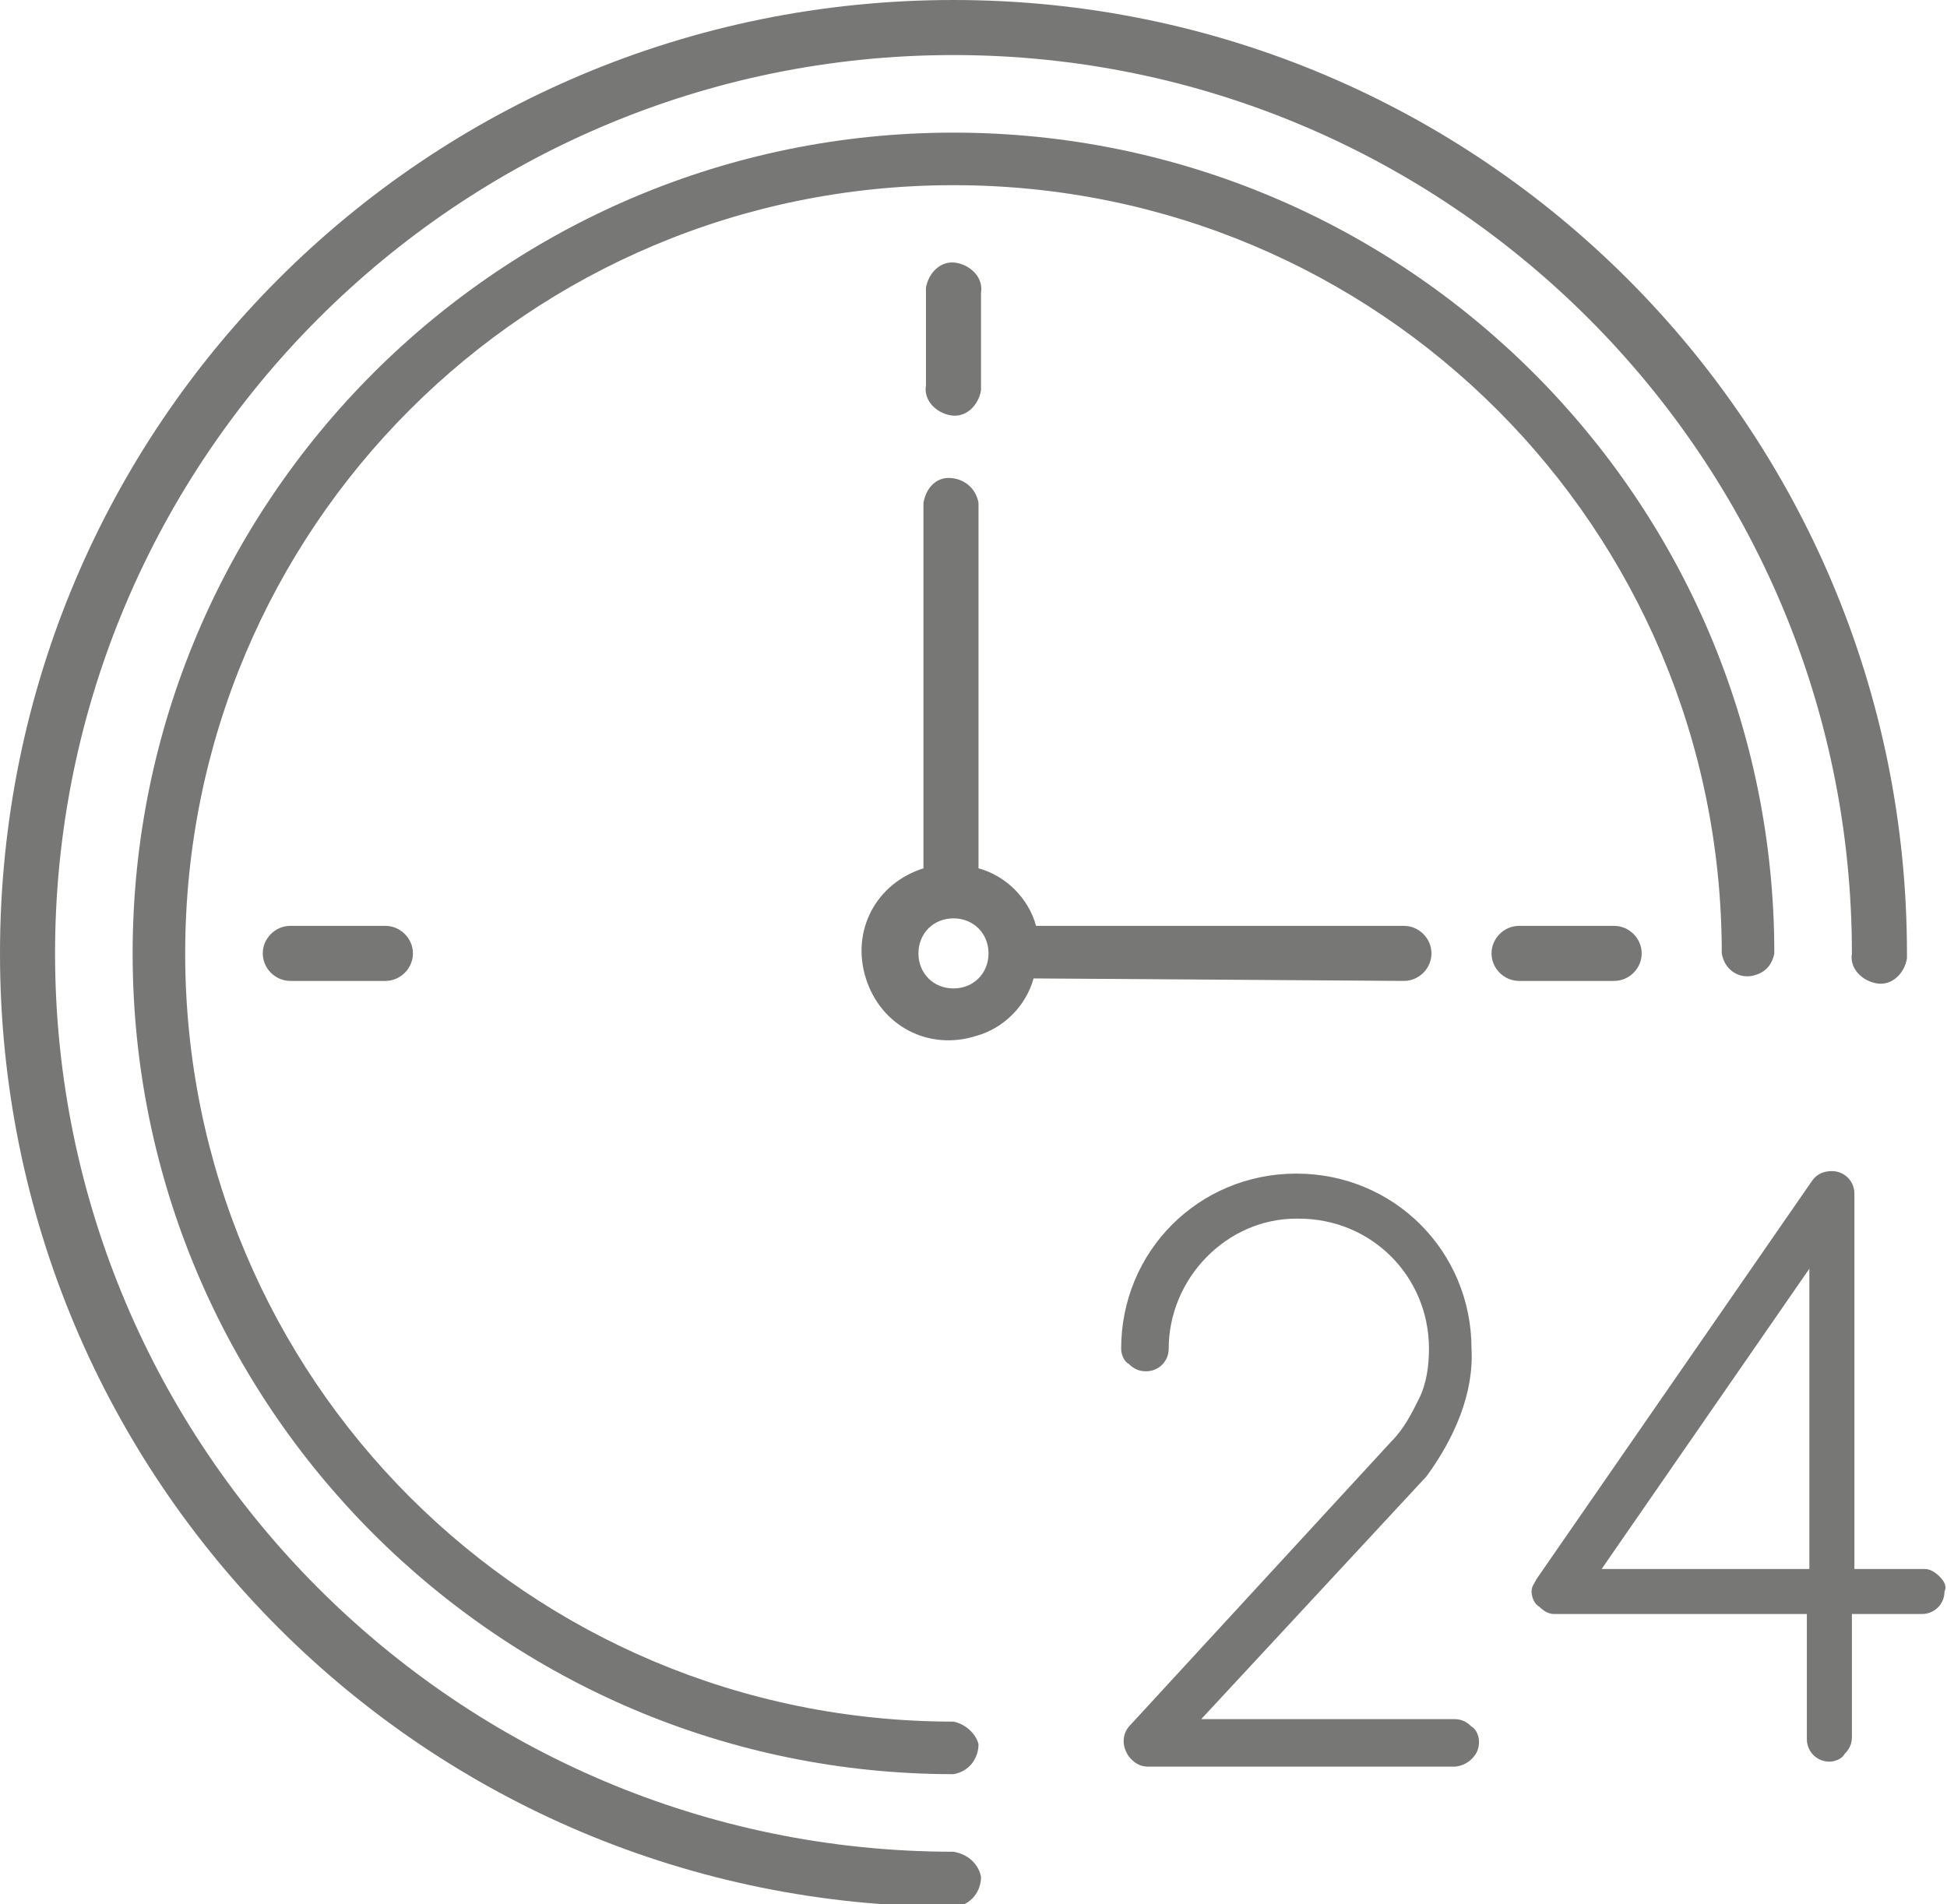
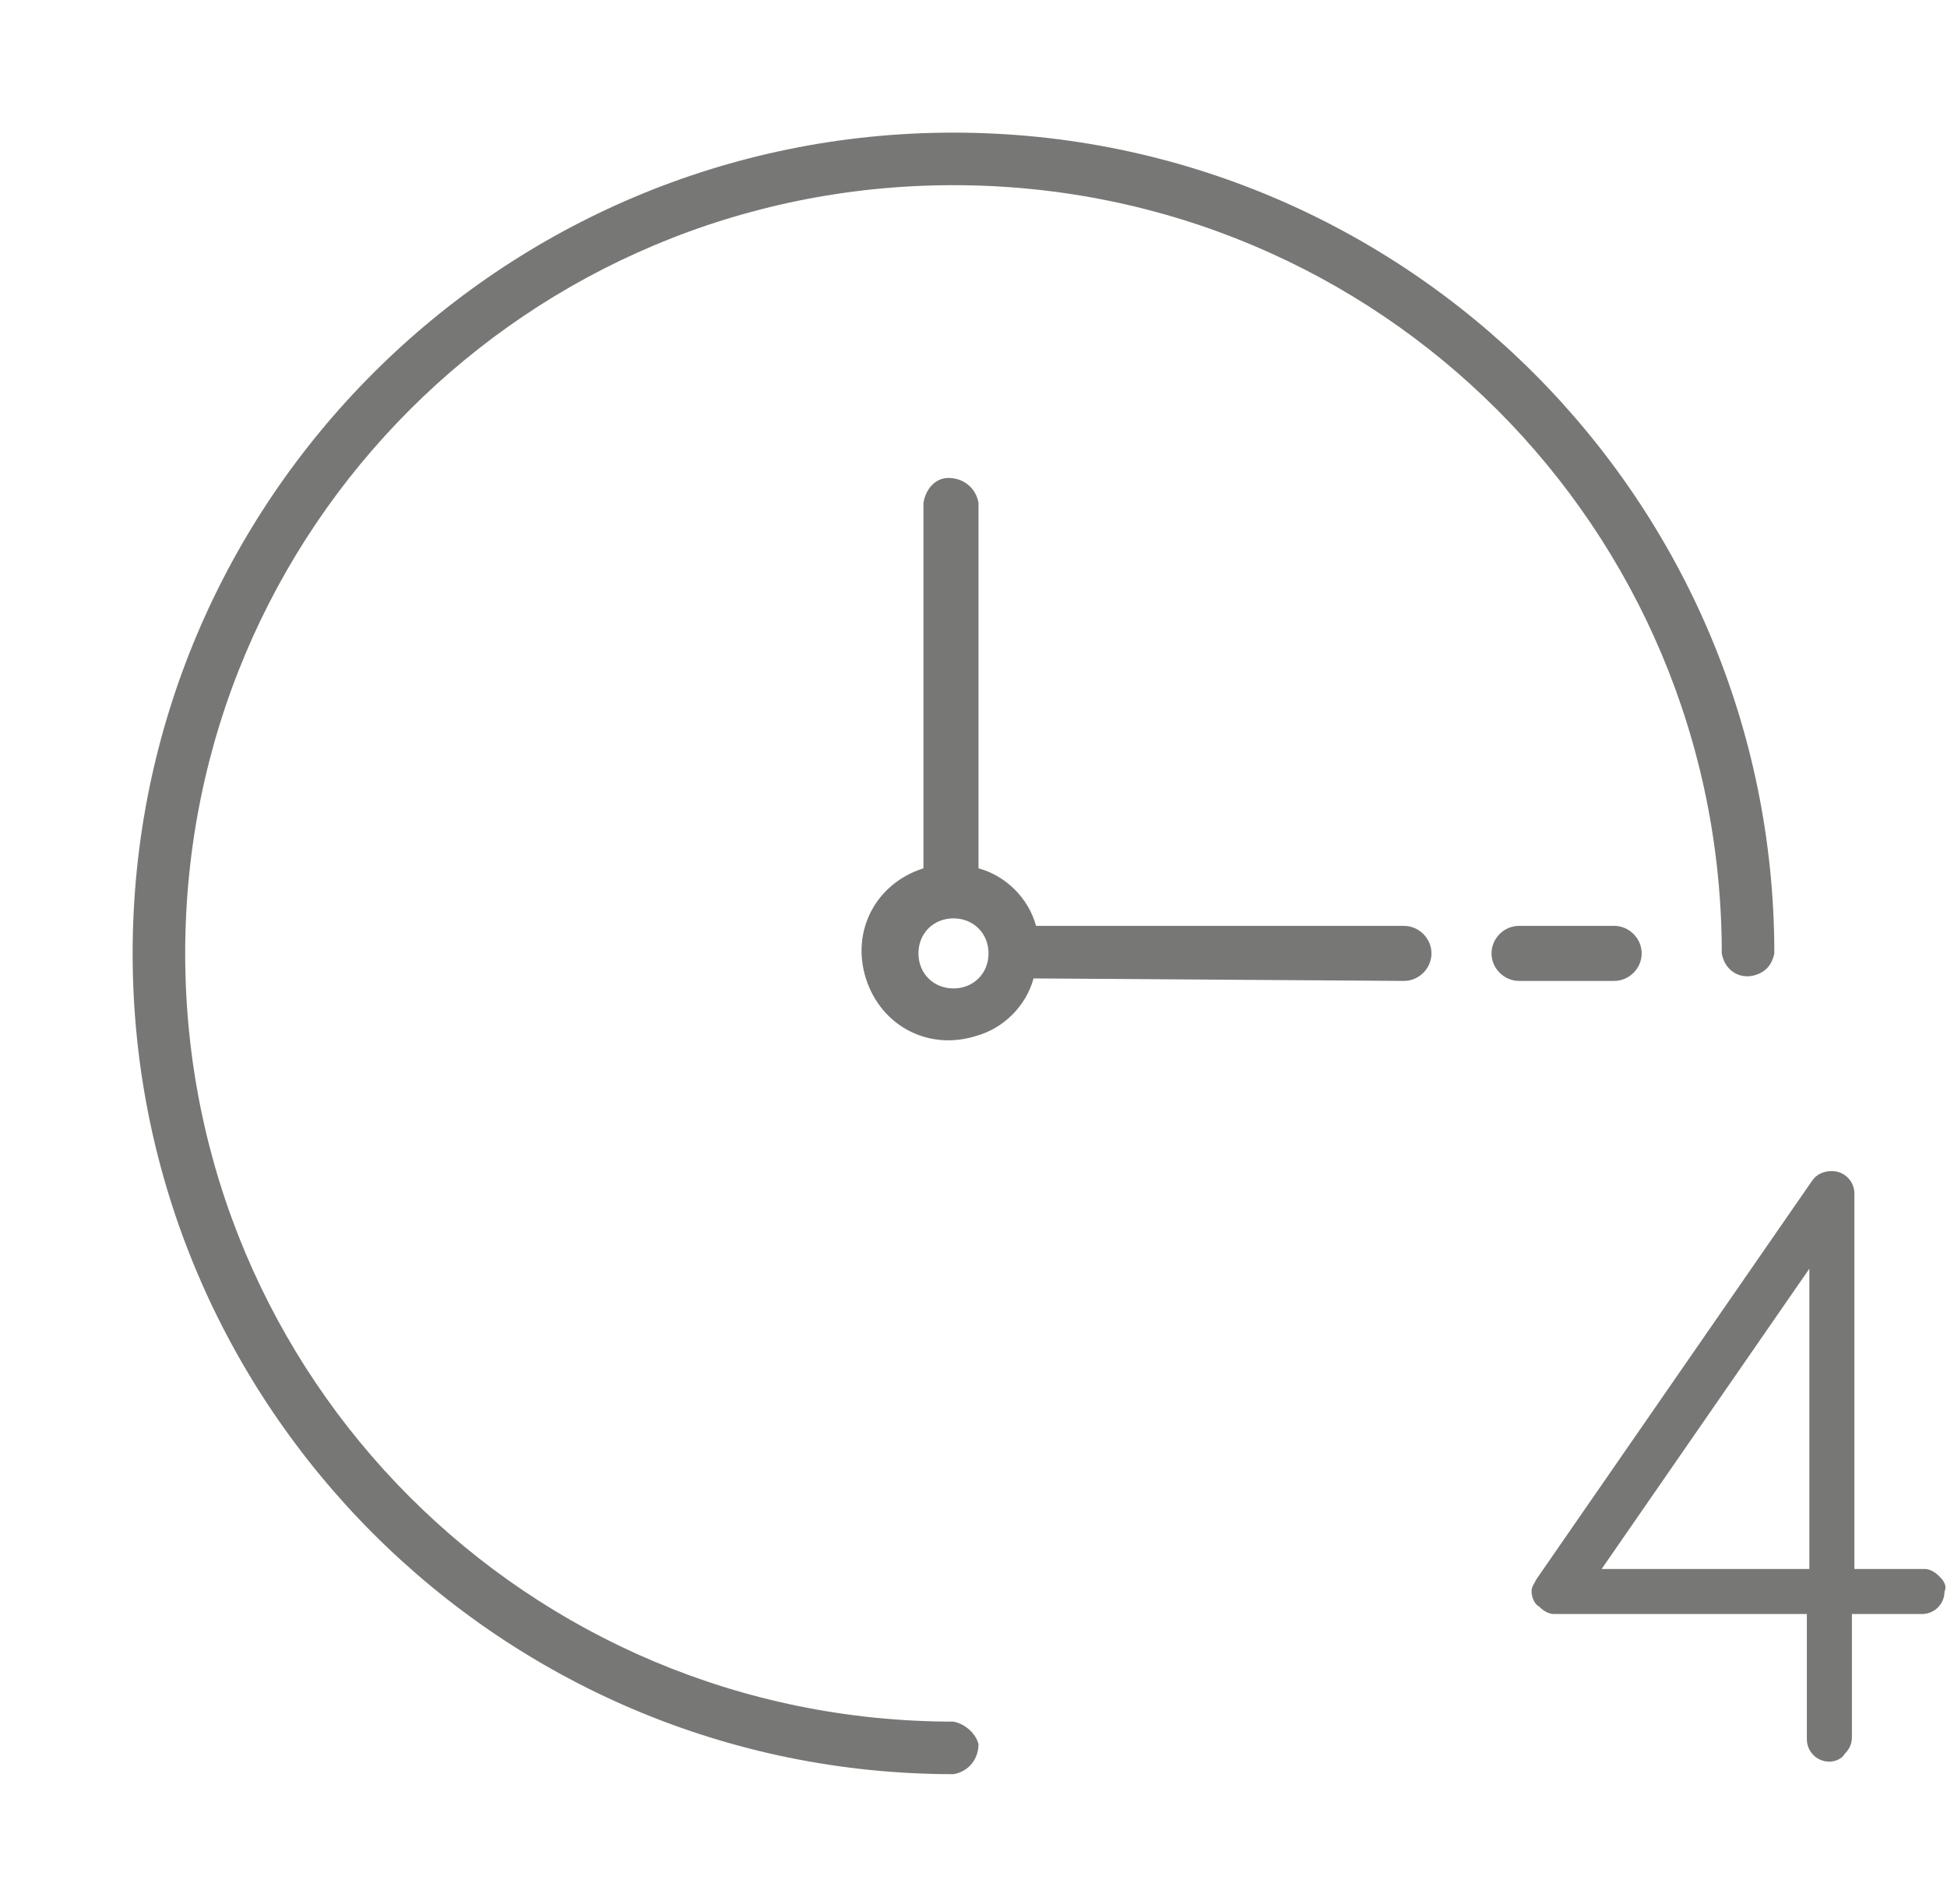
<svg xmlns="http://www.w3.org/2000/svg" version="1.1" id="Layer_1" x="0px" y="0px" viewBox="-243.9 358.9 77.8 76.1" style="enable-background:new -243.9 358.9 77.8 76.1;" xml:space="preserve">
  <style type="text/css">
	.st0{fill:#777776;}
</style>
-   <path class="st0" d="M-206.9,370.6v3.7c-0.1,0.6,0.4,1.1,1,1.2c0.6,0.1,1.1-0.4,1.2-1c0-0.1,0-0.1,0-0.2v-3.7c0.1-0.6-0.4-1.1-1-1.2  s-1.1,0.4-1.2,1C-206.9,370.4-206.9,370.5-206.9,370.6z" />
-   <path class="st0" d="M-228.5,395.9h-3.8c-0.6,0-1.1,0.5-1.1,1.1c0,0.6,0.5,1.1,1.1,1.1h3.8c0.6,0,1.1-0.5,1.1-1.1  C-227.4,396.4-227.9,395.9-228.5,395.9z" />
  <path class="st0" d="M-178.3,397c0-0.6-0.5-1.1-1.1-1.1h-3.8c-0.6,0-1.1,0.5-1.1,1.1c0,0.6,0.5,1.1,1.1,1.1h3.8  C-178.8,398.1-178.3,397.6-178.3,397z" />
  <path class="st0" d="M-187.8,398.1c0.6,0,1.1-0.5,1.1-1.1c0-0.6-0.5-1.1-1.1-1.1h-14.7c-0.3-1.1-1.2-2-2.3-2.3V379  c-0.1-0.6-0.6-1-1.2-1c-0.5,0-0.9,0.4-1,1v14.6c-1.9,0.6-2.9,2.5-2.3,4.4c0.6,1.9,2.5,2.9,4.4,2.3c1.1-0.3,2-1.2,2.3-2.3  L-187.8,398.1z M-205.8,398.4c-0.8,0-1.4-0.6-1.4-1.4c0-0.8,0.6-1.4,1.4-1.4s1.4,0.6,1.4,1.4c0,0,0,0,0,0  C-204.4,397.8-205,398.4-205.8,398.4L-205.8,398.4z" />
  <path class="st0" d="M-205.8,427.7c-17,0-30.7-13.7-30.7-30.7s13.7-30.7,30.7-30.7s30.7,13.7,30.7,30.7c0,0,0,0,0,0  c0.1,0.6,0.6,1,1.2,0.9c0.5-0.1,0.8-0.4,0.9-0.9c0-18.1-14.7-32.8-32.8-32.8c-18.1,0-32.8,14.7-32.8,32.8  c0,18.1,14.7,32.8,32.8,32.8c0,0,0,0,0,0c0.6-0.1,1-0.6,1-1.2C-204.9,428.2-205.3,427.8-205.8,427.7z" />
-   <path class="st0" d="M-205.8,432.9c-19.8,0-35.9-16.1-35.9-35.9c0-19.8,16.1-35.9,35.9-35.9s35.9,16.1,35.9,35.9  c-0.1,0.6,0.4,1.1,1,1.2c0.6,0.1,1.1-0.4,1.2-1c0-0.1,0-0.1,0-0.2c0-21-17-38.1-38.1-38.1s-38.1,17-38.1,38.1s17,38.1,38.1,38.1  c0,0,0,0,0.1,0c0.6-0.1,1-0.6,1-1.2C-204.8,433.4-205.2,433-205.8,432.9L-205.8,432.9z" />
-   <path class="st0" d="M-185.1,412.8c0-3.9-3.1-7-7-7c-3.9,0-7,3.1-7,7c0,0.2,0.1,0.5,0.3,0.6c0.2,0.2,0.4,0.3,0.7,0.3  c0.5,0,0.9-0.4,0.9-0.9c0,0,0,0,0,0c0-2.8,2.3-5.2,5.1-5.2c0,0,0.1,0,0.1,0c2.9,0,5.2,2.3,5.2,5.2c0,0.7-0.1,1.4-0.4,2  c-0.3,0.6-0.6,1.2-1.1,1.7l-10.4,11.3c-0.2,0.2-0.3,0.4-0.3,0.7c0,0.2,0.1,0.5,0.3,0.7c0.2,0.2,0.4,0.3,0.7,0.3h12.2  c0.2,0,0.5-0.1,0.7-0.3c0.2-0.2,0.3-0.4,0.3-0.7c0-0.2-0.1-0.5-0.3-0.6c-0.2-0.2-0.4-0.3-0.7-0.3h-10.1l9-9.7  C-185.8,416.4-185,414.6-185.1,412.8z" />
  <path class="st0" d="M-166.4,421.9c-0.2-0.2-0.4-0.3-0.6-0.3h-2.8v-15c0-0.5-0.4-0.9-0.9-0.9c0,0,0,0,0,0c-0.3,0-0.6,0.1-0.8,0.4  l-11,15.9c-0.1,0.2-0.2,0.3-0.2,0.5c0,0.2,0.1,0.5,0.3,0.6c0.2,0.2,0.4,0.3,0.6,0.3h10.1v5c0,0.5,0.4,0.9,0.9,0.9c0,0,0,0,0,0  c0.2,0,0.5-0.1,0.6-0.3c0.2-0.2,0.3-0.4,0.3-0.7v-4.9h2.8c0.5,0,0.9-0.4,0.9-0.9C-166.1,422.3-166.2,422.1-166.4,421.9z   M-171.6,421.6h-8.3l8.3-12V421.6z" />
</svg>